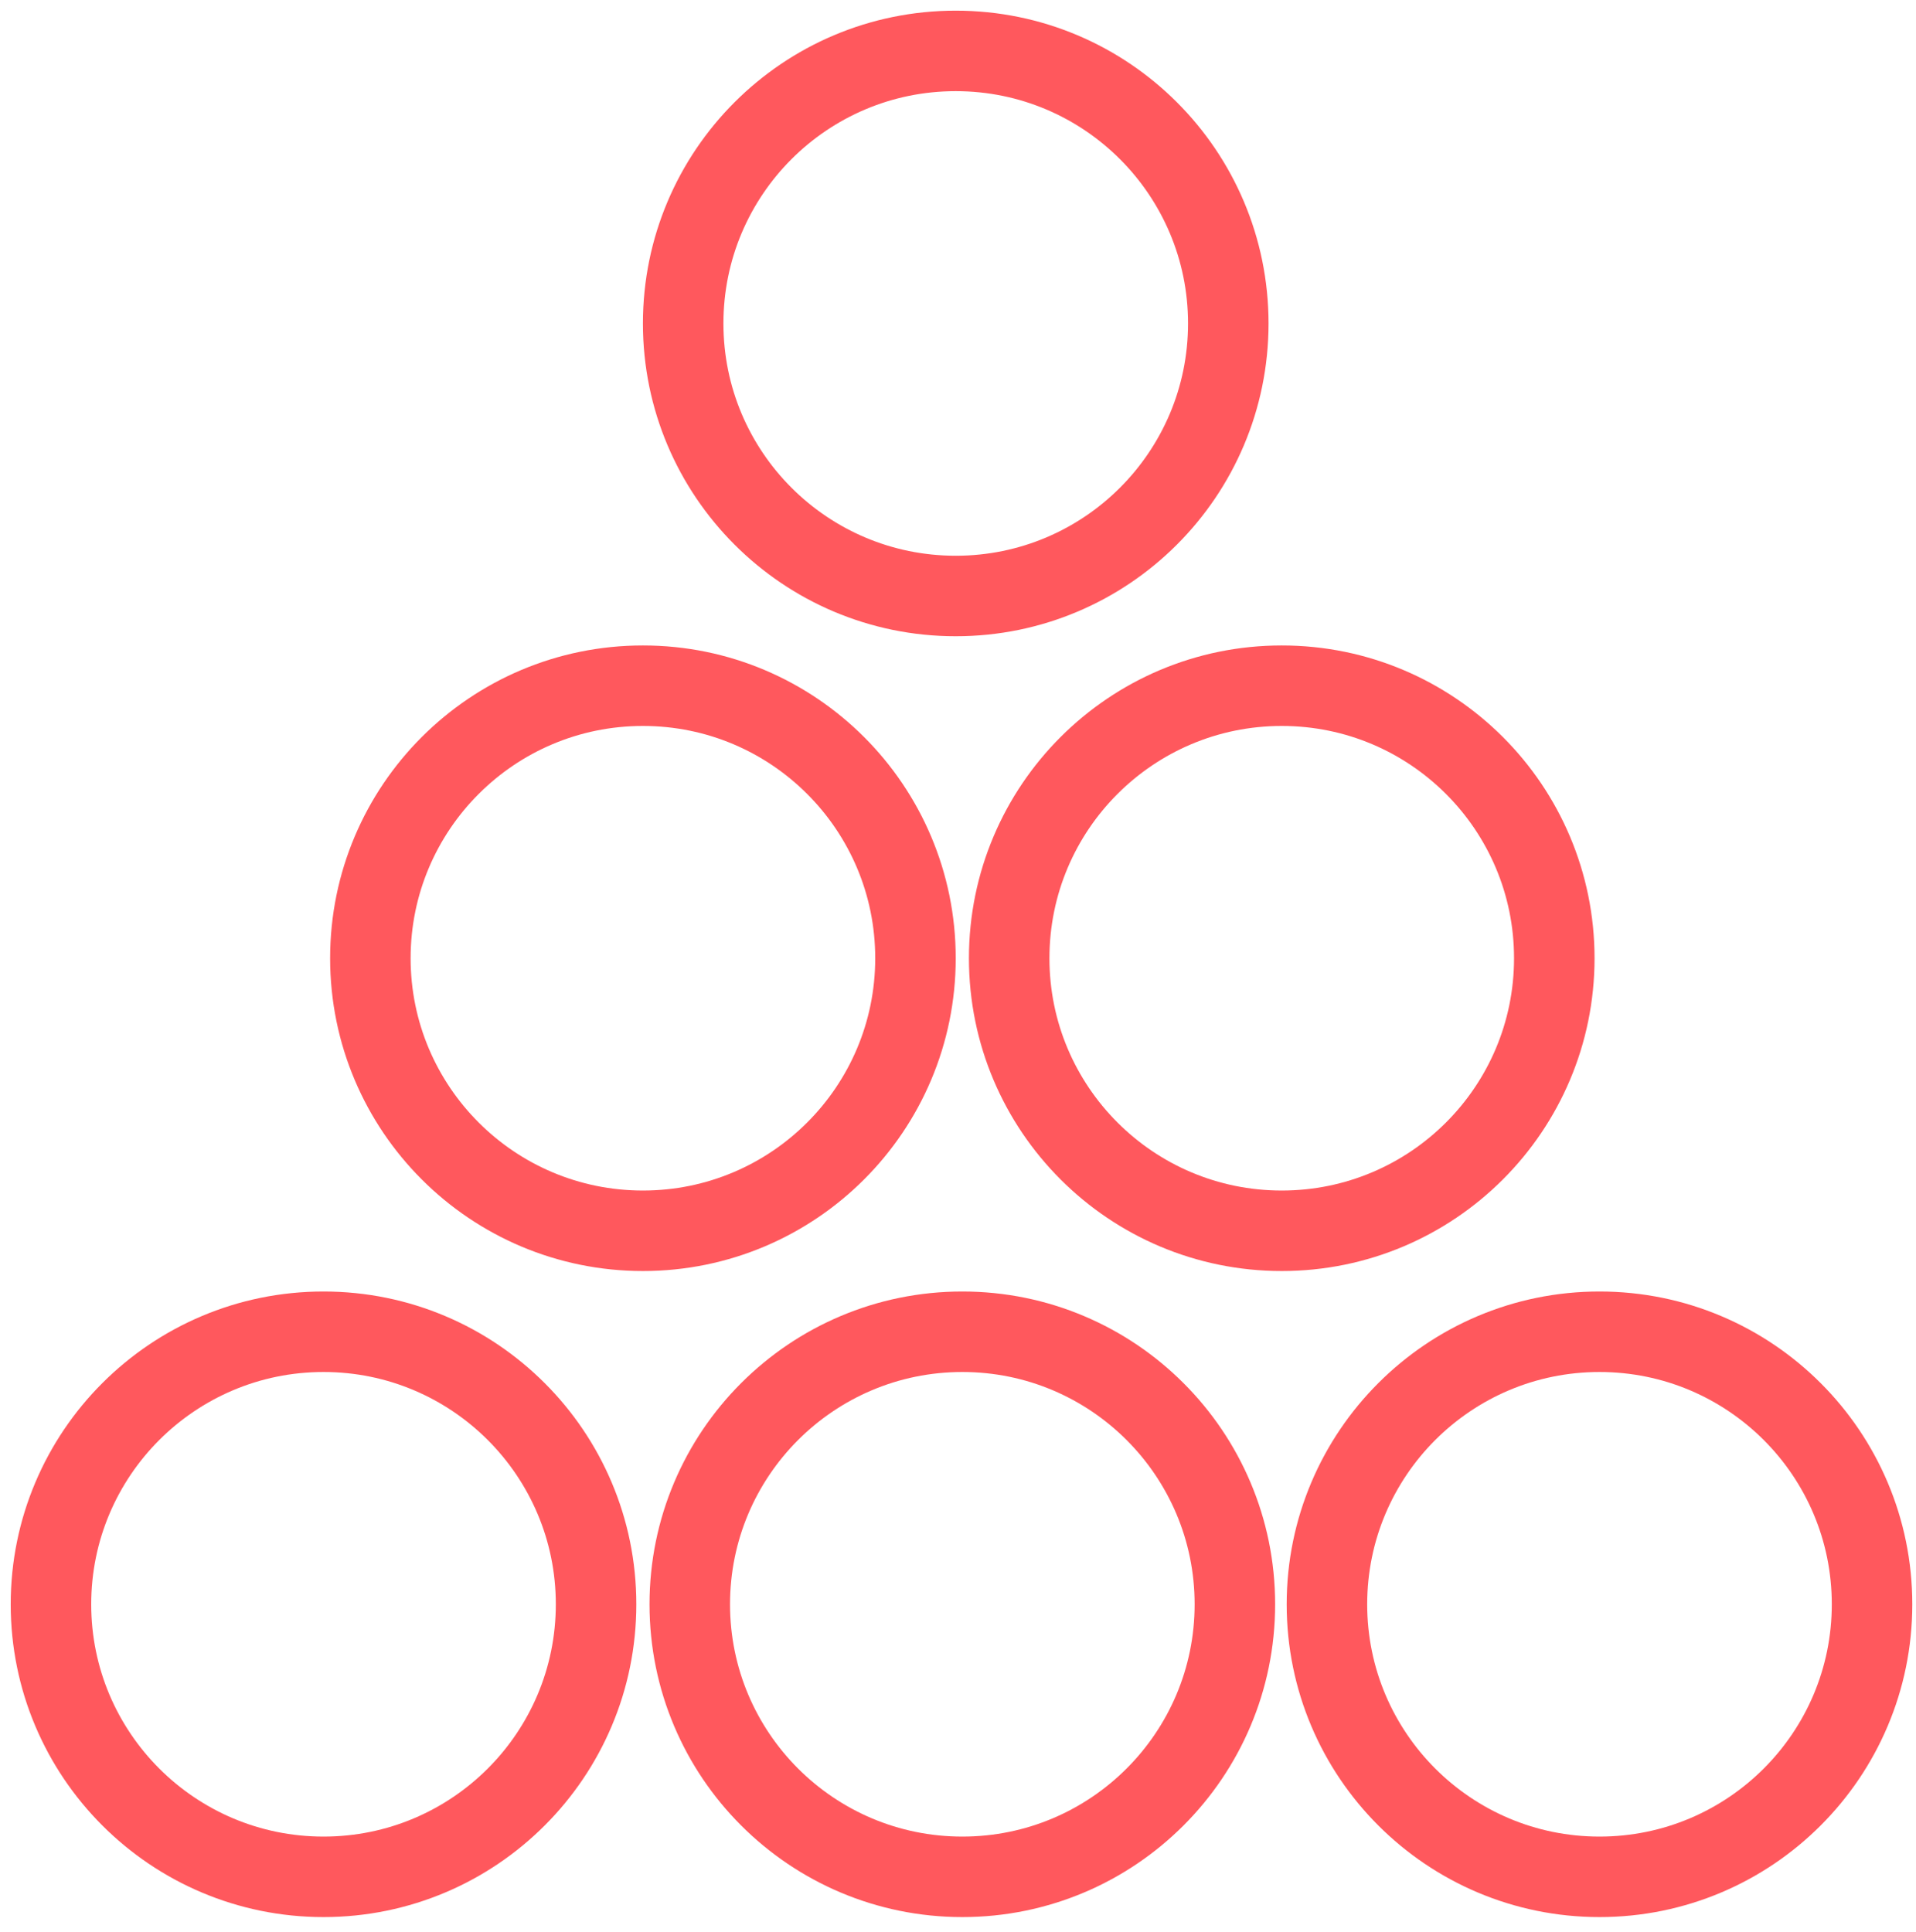
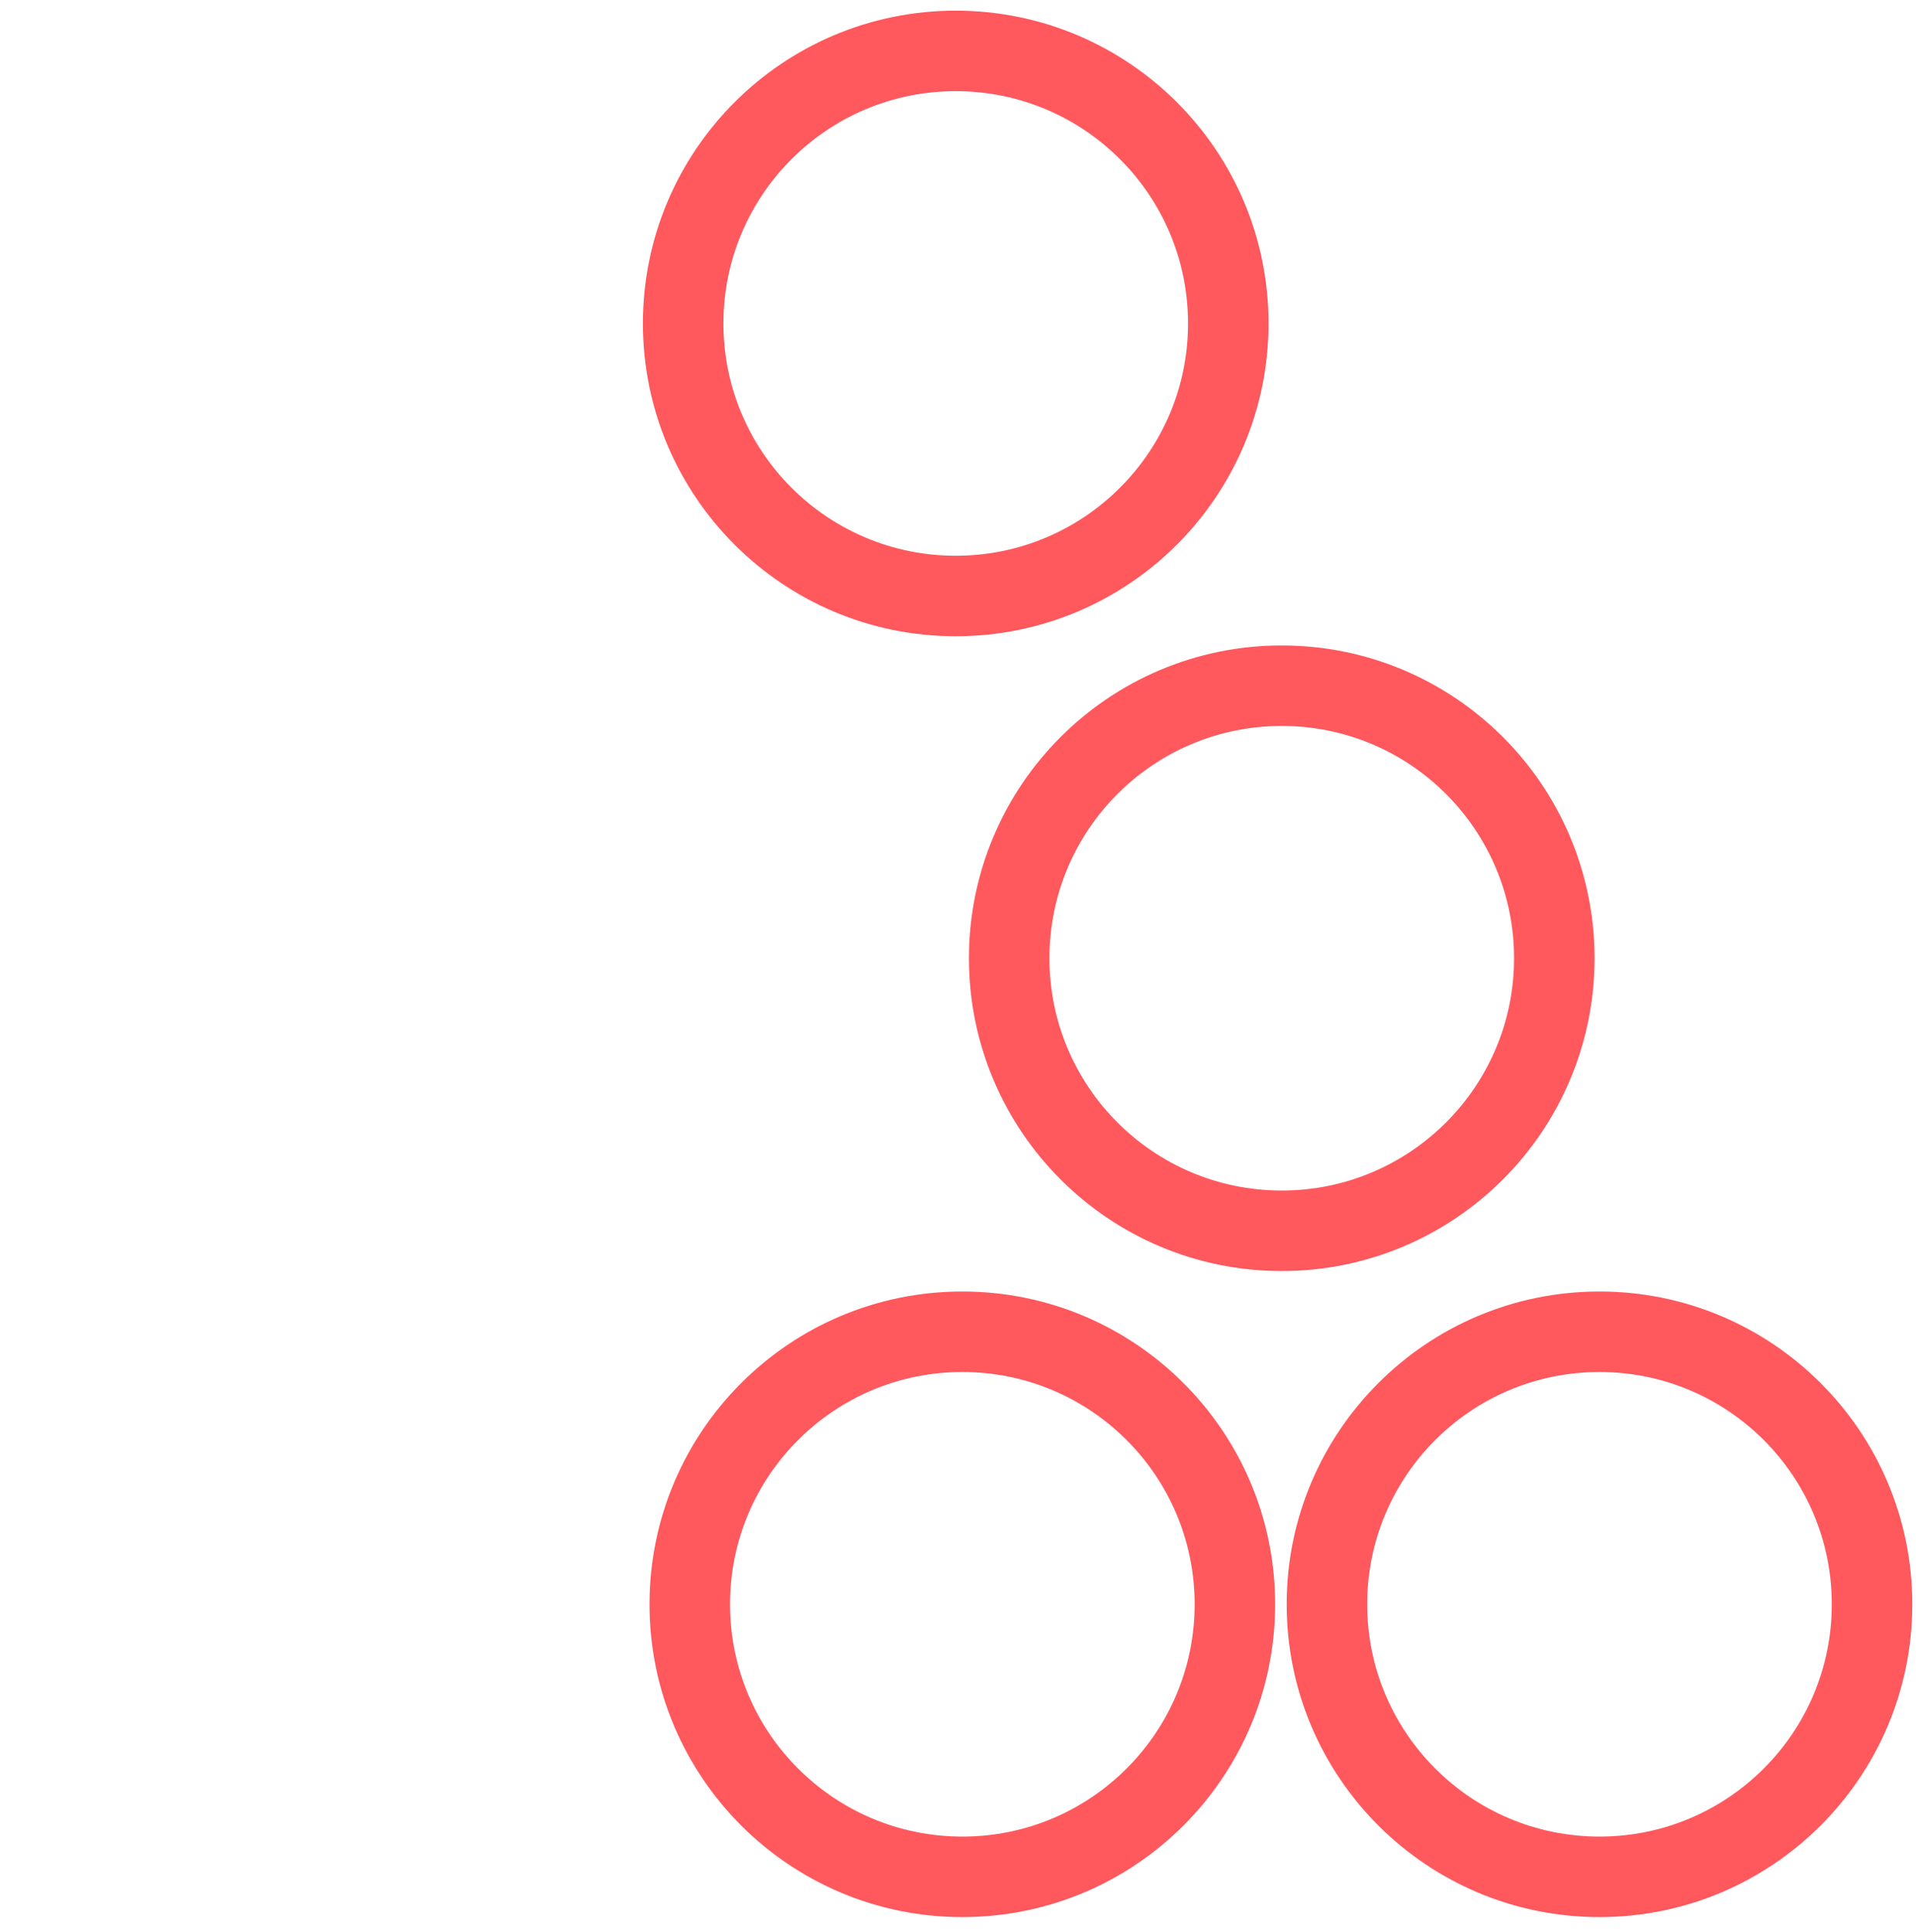
<svg xmlns="http://www.w3.org/2000/svg" width="119" height="120" viewBox="0 0 119 120" fill="none">
  <circle cx="59.769" cy="99.645" r="16.928" stroke="#FF585D" stroke-width="5" />
-   <circle cx="20.093" cy="99.645" r="16.928" stroke="#FF585D" stroke-width="5" />
  <circle cx="79.607" cy="59.518" r="16.928" stroke="#FF585D" stroke-width="5" />
  <circle cx="59.359" cy="20.09" r="16.928" stroke="#FF585D" stroke-width="5" />
-   <circle cx="39.931" cy="59.518" r="16.928" stroke="#FF585D" stroke-width="5" />
  <circle cx="99.342" cy="99.645" r="16.928" stroke="#FF585D" stroke-width="5" />
</svg>